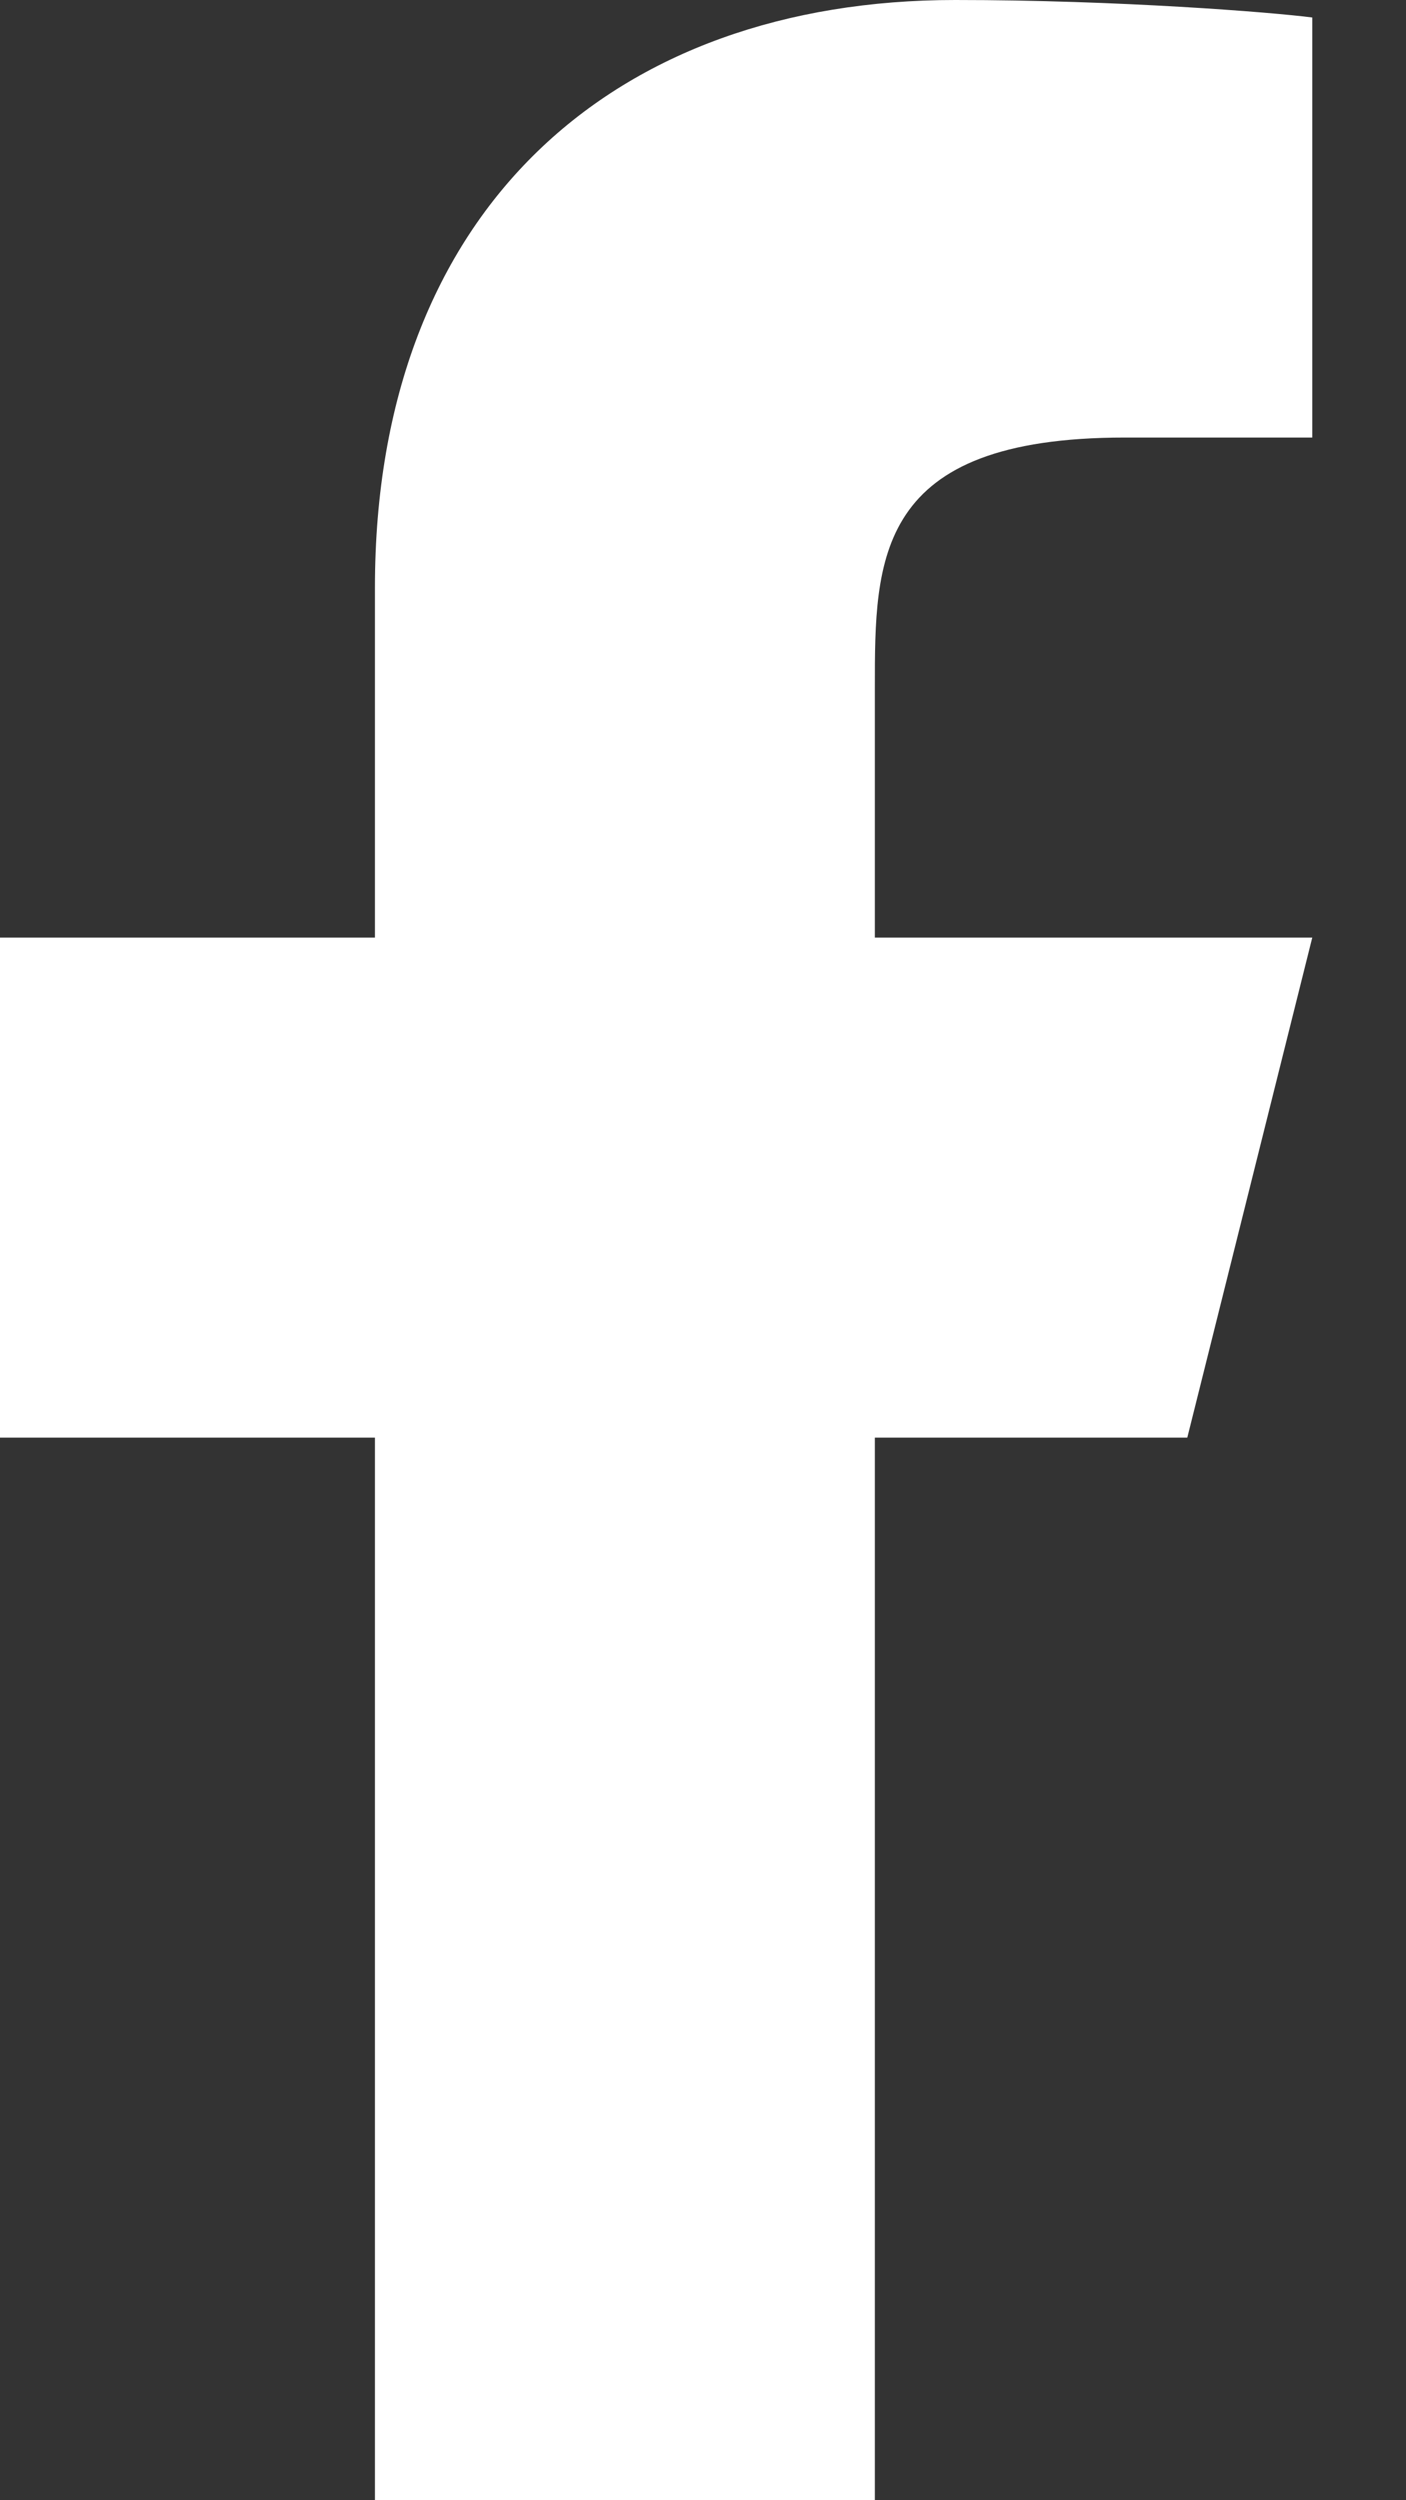
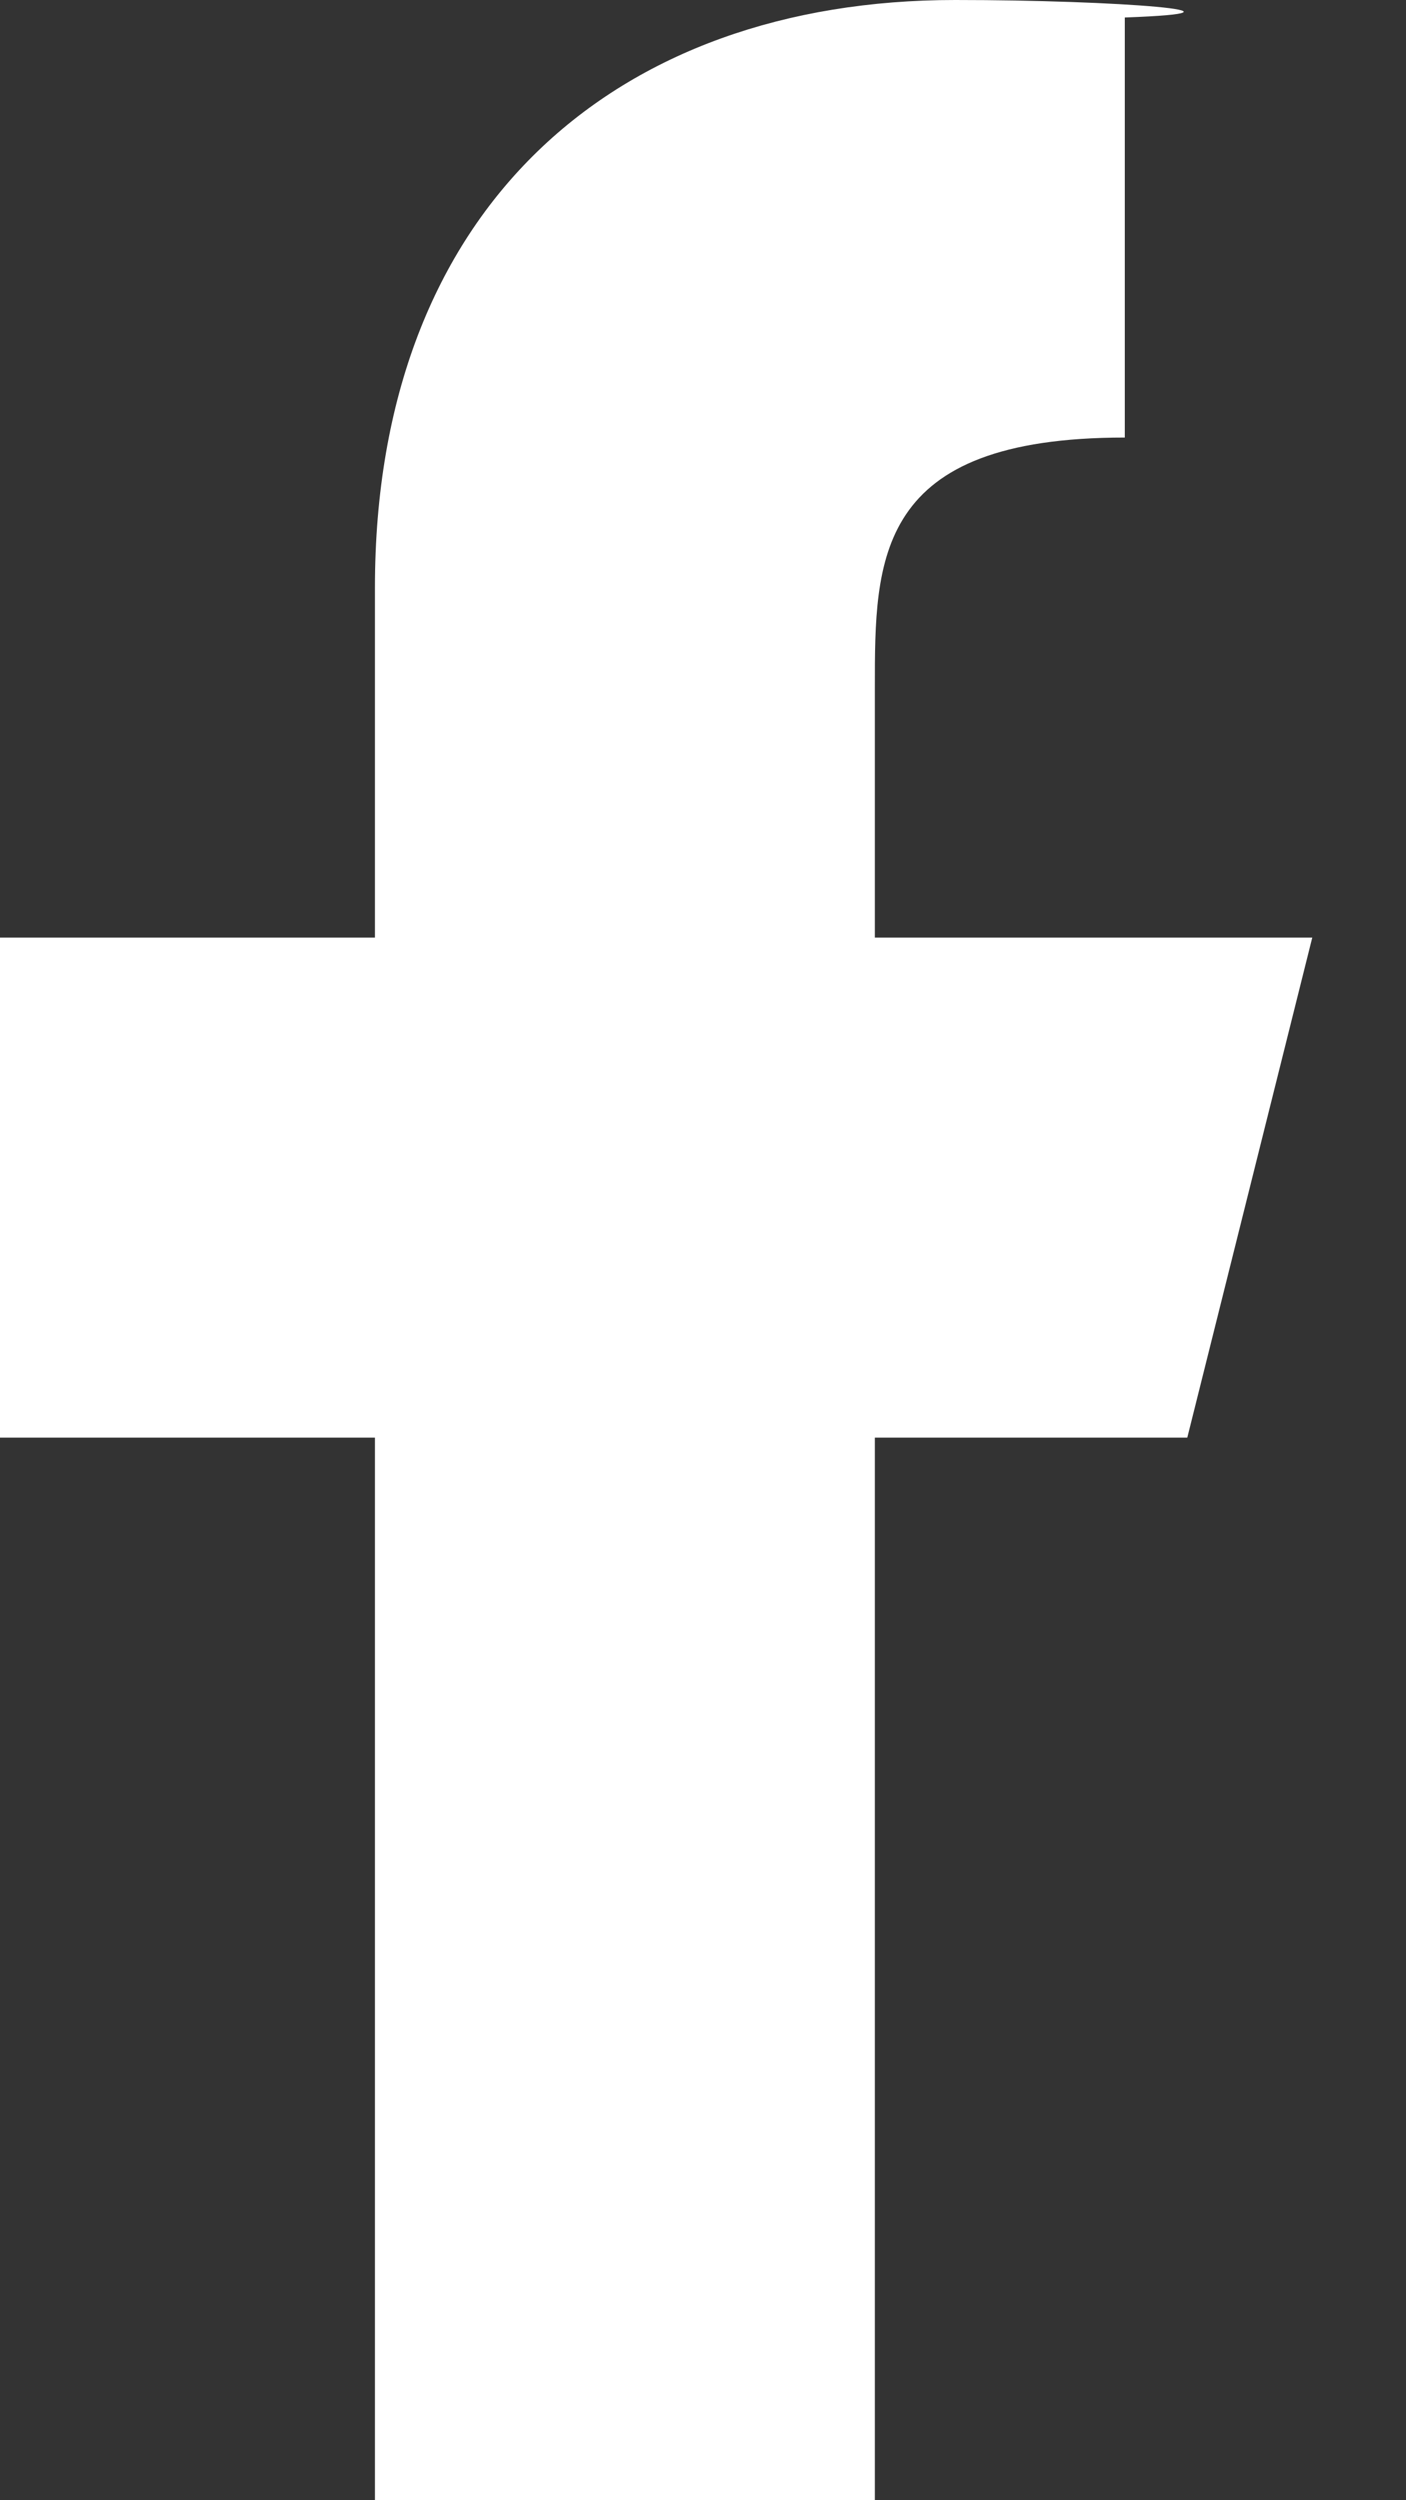
<svg xmlns="http://www.w3.org/2000/svg" width="9" height="16" viewBox="0 0 9 16" fill="none">
  <rect x="0" y="0" width="9" height="16" fill="#333333" stroke="none" />
-   <path d="M5.6 9.2H7.6L8.4 6H5.6V4.4C5.6 3.576 5.6 2.8 7.2 2.8H8.4V0.112C8.139 0.078 7.154 0 6.114 0C3.942 0 2.4 1.326 2.4 3.76V6H0V9.2H2.4V16H5.6V9.2Z" fill="white" />
+   <path d="M5.6 9.2H7.6L8.4 6H5.6V4.4C5.6 3.576 5.6 2.8 7.2 2.8V0.112C8.139 0.078 7.154 0 6.114 0C3.942 0 2.4 1.326 2.4 3.76V6H0V9.2H2.4V16H5.6V9.2Z" fill="white" />
</svg>